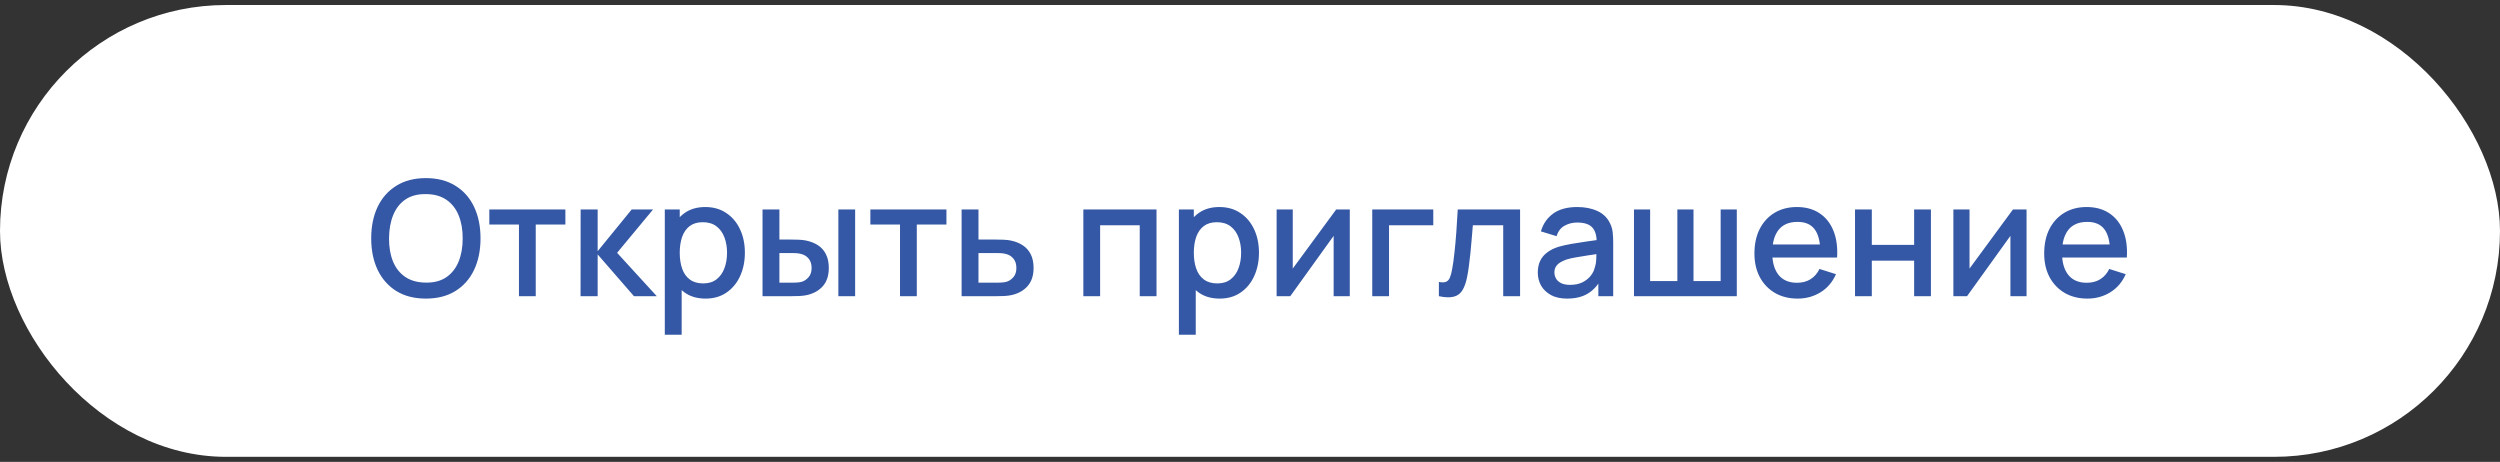
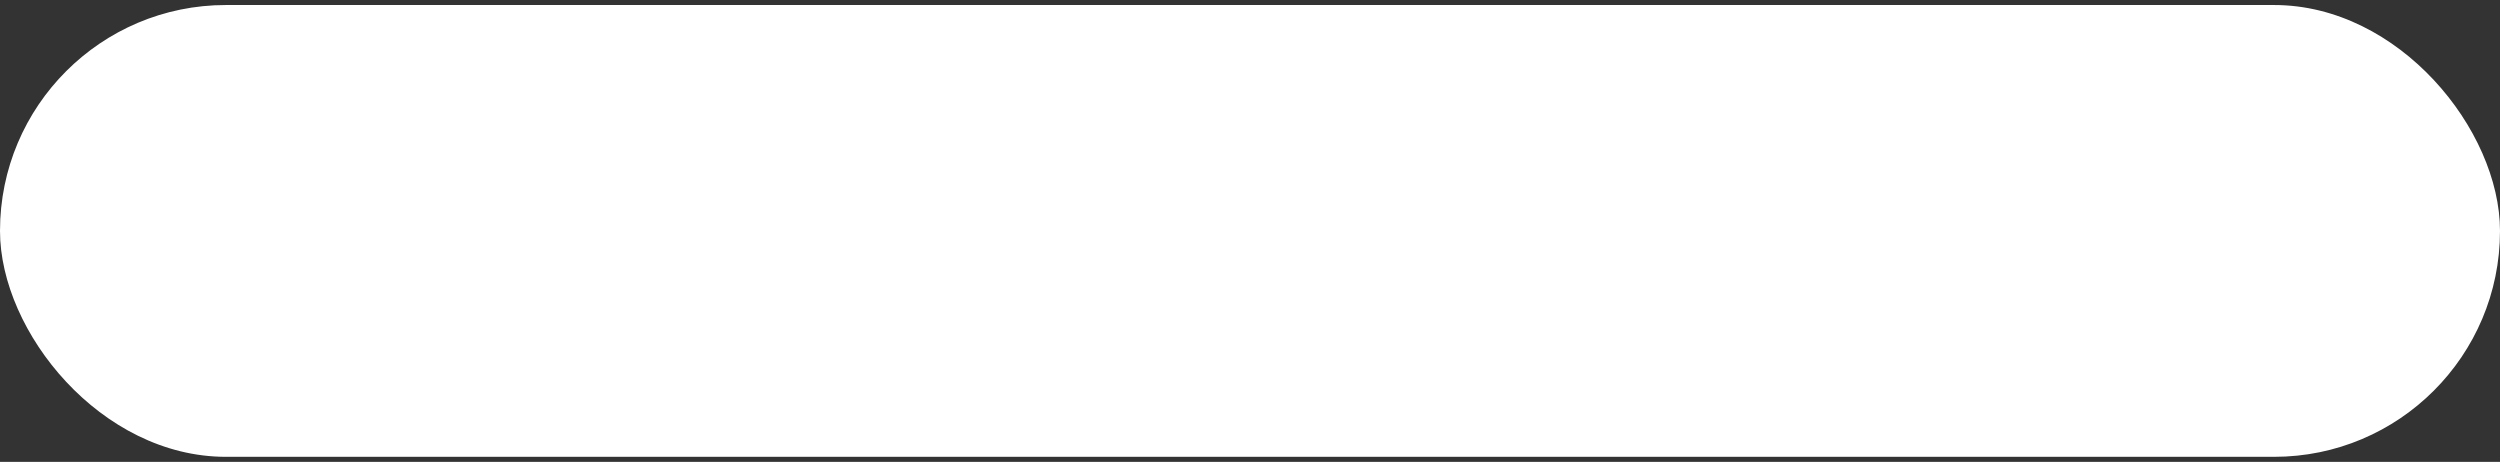
<svg xmlns="http://www.w3.org/2000/svg" width="249" height="46" viewBox="0 0 249 46" fill="none">
  <rect x="0" y="0" width="249" height="46" fill="#333333" stroke="none" />
  <rect y="0.5" width="249" height="45" rx="22.5" fill="white" />
-   <path d="M42.42 29.74C41.268 29.74 40.287 29.489 39.476 28.988C38.666 28.481 38.044 27.777 37.612 26.876C37.185 25.975 36.972 24.929 36.972 23.74C36.972 22.551 37.185 21.505 37.612 20.604C38.044 19.703 38.666 19.001 39.476 18.5C40.287 17.993 41.268 17.74 42.42 17.74C43.567 17.74 44.545 17.993 45.356 18.5C46.172 19.001 46.794 19.703 47.22 20.604C47.647 21.505 47.86 22.551 47.86 23.74C47.86 24.929 47.647 25.975 47.22 26.876C46.794 27.777 46.172 28.481 45.356 28.988C44.545 29.489 43.567 29.74 42.42 29.74ZM42.42 28.148C43.236 28.159 43.913 27.98 44.452 27.612C44.996 27.239 45.404 26.721 45.676 26.06C45.948 25.393 46.084 24.62 46.084 23.74C46.084 22.86 45.948 22.092 45.676 21.436C45.404 20.775 44.996 20.26 44.452 19.892C43.913 19.524 43.236 19.337 42.42 19.332C41.604 19.321 40.924 19.5 40.38 19.868C39.842 20.236 39.436 20.753 39.164 21.42C38.892 22.087 38.754 22.86 38.748 23.74C38.743 24.62 38.876 25.391 39.148 26.052C39.42 26.708 39.828 27.22 40.372 27.588C40.922 27.956 41.604 28.143 42.42 28.148ZM51.688 29.5V22.364H48.736V20.86H56.312V22.364H53.36V29.5H51.688ZM57.823 29.5L57.831 20.86H59.527V25.02L62.919 20.86H65.047L61.463 25.18L65.415 29.5H63.143L59.527 25.34V29.5H57.823ZM70.278 29.74C69.451 29.74 68.758 29.54 68.198 29.14C67.638 28.735 67.214 28.188 66.926 27.5C66.638 26.812 66.494 26.036 66.494 25.172C66.494 24.308 66.635 23.532 66.918 22.844C67.206 22.156 67.627 21.615 68.182 21.22C68.742 20.82 69.43 20.62 70.246 20.62C71.056 20.62 71.755 20.82 72.342 21.22C72.934 21.615 73.39 22.156 73.71 22.844C74.03 23.527 74.19 24.303 74.19 25.172C74.19 26.036 74.03 26.815 73.71 27.508C73.395 28.196 72.944 28.74 72.358 29.14C71.776 29.54 71.083 29.74 70.278 29.74ZM66.214 33.34V20.86H67.702V27.076H67.894V33.34H66.214ZM70.046 28.228C70.579 28.228 71.019 28.092 71.366 27.82C71.718 27.548 71.979 27.183 72.15 26.724C72.326 26.26 72.414 25.743 72.414 25.172C72.414 24.607 72.326 24.095 72.15 23.636C71.979 23.177 71.715 22.812 71.358 22.54C71 22.268 70.544 22.132 69.99 22.132C69.467 22.132 69.035 22.26 68.694 22.516C68.358 22.772 68.107 23.129 67.942 23.588C67.782 24.047 67.702 24.575 67.702 25.172C67.702 25.769 67.782 26.297 67.942 26.756C68.102 27.215 68.355 27.575 68.702 27.836C69.048 28.097 69.496 28.228 70.046 28.228ZM75.948 29.5V20.86H77.628V23.86H78.764C79.009 23.86 79.273 23.865 79.556 23.876C79.839 23.887 80.079 23.913 80.276 23.956C80.74 24.052 81.143 24.212 81.484 24.436C81.825 24.66 82.087 24.959 82.268 25.332C82.455 25.7 82.548 26.153 82.548 26.692C82.548 27.444 82.353 28.044 81.964 28.492C81.575 28.935 81.047 29.233 80.38 29.388C80.167 29.436 79.913 29.468 79.62 29.484C79.332 29.495 79.065 29.5 78.82 29.5H75.948ZM77.628 28.156H78.916C79.055 28.156 79.209 28.151 79.38 28.14C79.551 28.129 79.708 28.105 79.852 28.068C80.103 27.993 80.329 27.841 80.532 27.612C80.735 27.383 80.836 27.076 80.836 26.692C80.836 26.297 80.735 25.983 80.532 25.748C80.335 25.513 80.084 25.361 79.78 25.292C79.641 25.255 79.495 25.231 79.34 25.22C79.191 25.209 79.049 25.204 78.916 25.204H77.628V28.156ZM83.5 29.5V20.86H85.172V29.5H83.5ZM89.641 29.5V22.364H86.689V20.86H94.265V22.364H91.313V29.5H89.641ZM95.776 29.5V20.86H97.456V23.86H99.16C99.405 23.86 99.667 23.865 99.944 23.876C100.227 23.887 100.469 23.913 100.672 23.956C101.136 24.052 101.536 24.212 101.872 24.436C102.213 24.66 102.477 24.959 102.664 25.332C102.851 25.7 102.944 26.153 102.944 26.692C102.944 27.444 102.747 28.044 102.352 28.492C101.963 28.935 101.435 29.233 100.768 29.388C100.555 29.436 100.301 29.468 100.008 29.484C99.72 29.495 99.456 29.5 99.216 29.5H95.776ZM97.456 28.156H99.312C99.445 28.156 99.597 28.151 99.768 28.14C99.939 28.129 100.096 28.105 100.24 28.068C100.496 27.993 100.725 27.841 100.928 27.612C101.131 27.383 101.232 27.076 101.232 26.692C101.232 26.297 101.131 25.983 100.928 25.748C100.731 25.513 100.48 25.361 100.176 25.292C100.032 25.255 99.885 25.231 99.736 25.22C99.587 25.209 99.445 25.204 99.312 25.204H97.456V28.156ZM107.901 29.5V20.86H115.189V29.5H113.517V22.436H109.573V29.5H107.901ZM121.481 29.74C120.654 29.74 119.961 29.54 119.401 29.14C118.841 28.735 118.417 28.188 118.129 27.5C117.841 26.812 117.697 26.036 117.697 25.172C117.697 24.308 117.838 23.532 118.121 22.844C118.409 22.156 118.83 21.615 119.385 21.22C119.945 20.82 120.633 20.62 121.449 20.62C122.259 20.62 122.958 20.82 123.545 21.22C124.137 21.615 124.593 22.156 124.913 22.844C125.233 23.527 125.393 24.303 125.393 25.172C125.393 26.036 125.233 26.815 124.913 27.508C124.598 28.196 124.147 28.74 123.561 29.14C122.979 29.54 122.286 29.74 121.481 29.74ZM117.417 33.34V20.86H118.905V27.076H119.097V33.34H117.417ZM121.249 28.228C121.782 28.228 122.222 28.092 122.569 27.82C122.921 27.548 123.182 27.183 123.353 26.724C123.529 26.26 123.617 25.743 123.617 25.172C123.617 24.607 123.529 24.095 123.353 23.636C123.182 23.177 122.918 22.812 122.561 22.54C122.203 22.268 121.747 22.132 121.193 22.132C120.67 22.132 120.238 22.26 119.897 22.516C119.561 22.772 119.31 23.129 119.145 23.588C118.985 24.047 118.905 24.575 118.905 25.172C118.905 25.769 118.985 26.297 119.145 26.756C119.305 27.215 119.558 27.575 119.905 27.836C120.251 28.097 120.699 28.228 121.249 28.228ZM134.439 20.86V29.5H132.831V23.492L128.511 29.5H127.151V20.86H128.759V26.748L133.087 20.86H134.439ZM136.675 29.5V20.86H142.755V22.436H138.347V29.5H136.675ZM143.312 29.5V28.084C143.632 28.143 143.875 28.135 144.04 28.06C144.211 27.98 144.336 27.836 144.416 27.628C144.502 27.42 144.574 27.151 144.632 26.82C144.723 26.335 144.8 25.783 144.864 25.164C144.934 24.54 144.995 23.865 145.048 23.14C145.102 22.415 145.15 21.655 145.192 20.86H151.4V29.5H149.72V22.436H146.696C146.664 22.857 146.627 23.305 146.584 23.78C146.547 24.249 146.504 24.716 146.456 25.18C146.408 25.644 146.358 26.079 146.304 26.484C146.251 26.889 146.195 27.236 146.136 27.524C146.03 28.1 145.872 28.559 145.664 28.9C145.462 29.236 145.174 29.452 144.8 29.548C144.427 29.649 143.931 29.633 143.312 29.5ZM156.083 29.74C155.443 29.74 154.907 29.623 154.475 29.388C154.043 29.148 153.715 28.833 153.491 28.444C153.273 28.049 153.163 27.617 153.163 27.148C153.163 26.711 153.241 26.327 153.395 25.996C153.55 25.665 153.779 25.385 154.083 25.156C154.387 24.921 154.761 24.732 155.203 24.588C155.587 24.476 156.022 24.377 156.507 24.292C156.993 24.207 157.502 24.127 158.035 24.052C158.574 23.977 159.107 23.903 159.635 23.828L159.027 24.164C159.038 23.487 158.894 22.985 158.595 22.66C158.302 22.329 157.795 22.164 157.075 22.164C156.622 22.164 156.206 22.271 155.827 22.484C155.449 22.692 155.185 23.039 155.035 23.524L153.475 23.044C153.689 22.303 154.094 21.713 154.691 21.276C155.294 20.839 156.094 20.62 157.091 20.62C157.865 20.62 158.537 20.753 159.107 21.02C159.683 21.281 160.105 21.697 160.371 22.268C160.51 22.551 160.595 22.849 160.627 23.164C160.659 23.479 160.675 23.817 160.675 24.18V29.5H159.195V27.524L159.483 27.78C159.126 28.441 158.67 28.935 158.115 29.26C157.566 29.58 156.889 29.74 156.083 29.74ZM156.379 28.372C156.854 28.372 157.262 28.289 157.603 28.124C157.945 27.953 158.219 27.737 158.427 27.476C158.635 27.215 158.771 26.943 158.835 26.66C158.926 26.404 158.977 26.116 158.987 25.796C159.003 25.476 159.011 25.22 159.011 25.028L159.555 25.228C159.027 25.308 158.547 25.38 158.115 25.444C157.683 25.508 157.291 25.572 156.939 25.636C156.593 25.695 156.283 25.767 156.011 25.852C155.782 25.932 155.577 26.028 155.395 26.14C155.219 26.252 155.078 26.388 154.971 26.548C154.87 26.708 154.819 26.903 154.819 27.132C154.819 27.356 154.875 27.564 154.987 27.756C155.099 27.943 155.27 28.092 155.499 28.204C155.729 28.316 156.022 28.372 156.379 28.372ZM162.745 29.5V20.86H164.353V27.996H167.065V20.86H168.673V27.996H171.377V20.86H172.985V29.5H162.745ZM179.054 29.74C178.195 29.74 177.44 29.553 176.79 29.18C176.144 28.801 175.64 28.276 175.278 27.604C174.92 26.927 174.742 26.143 174.742 25.252C174.742 24.308 174.918 23.489 175.27 22.796C175.627 22.103 176.123 21.567 176.758 21.188C177.392 20.809 178.131 20.62 178.974 20.62C179.854 20.62 180.603 20.825 181.222 21.236C181.84 21.641 182.302 22.22 182.606 22.972C182.915 23.724 183.038 24.617 182.974 25.652H181.302V25.044C181.291 24.041 181.099 23.3 180.726 22.82C180.358 22.34 179.795 22.1 179.038 22.1C178.2 22.1 177.571 22.364 177.15 22.892C176.728 23.42 176.518 24.183 176.518 25.18C176.518 26.129 176.728 26.865 177.15 27.388C177.571 27.905 178.179 28.164 178.974 28.164C179.496 28.164 179.947 28.047 180.326 27.812C180.71 27.572 181.008 27.231 181.222 26.788L182.862 27.308C182.526 28.081 182.016 28.681 181.334 29.108C180.651 29.529 179.891 29.74 179.054 29.74ZM175.974 25.652V24.348H182.142V25.652H175.974ZM184.76 29.5V20.86H186.432V24.388H190.648V20.86H192.32V29.5H190.648V25.964H186.432V29.5H184.76ZM201.845 20.86V29.5H200.237V23.492L195.917 29.5H194.557V20.86H196.165V26.748L200.493 20.86H201.845ZM207.913 29.74C207.054 29.74 206.3 29.553 205.649 29.18C205.004 28.801 204.5 28.276 204.137 27.604C203.78 26.927 203.601 26.143 203.601 25.252C203.601 24.308 203.777 23.489 204.129 22.796C204.486 22.103 204.982 21.567 205.617 21.188C206.252 20.809 206.99 20.62 207.833 20.62C208.713 20.62 209.462 20.825 210.081 21.236C210.7 21.641 211.161 22.22 211.465 22.972C211.774 23.724 211.897 24.617 211.833 25.652H210.161V25.044C210.15 24.041 209.958 23.3 209.585 22.82C209.217 22.34 208.654 22.1 207.897 22.1C207.06 22.1 206.43 22.364 206.009 22.892C205.588 23.42 205.377 24.183 205.377 25.18C205.377 26.129 205.588 26.865 206.009 27.388C206.43 27.905 207.038 28.164 207.833 28.164C208.356 28.164 208.806 28.047 209.185 27.812C209.569 27.572 209.868 27.231 210.081 26.788L211.721 27.308C211.385 28.081 210.876 28.681 210.193 29.108C209.51 29.529 208.75 29.74 207.913 29.74ZM204.833 25.652V24.348H211.001V25.652H204.833Z" fill="#3458A5" />
</svg>